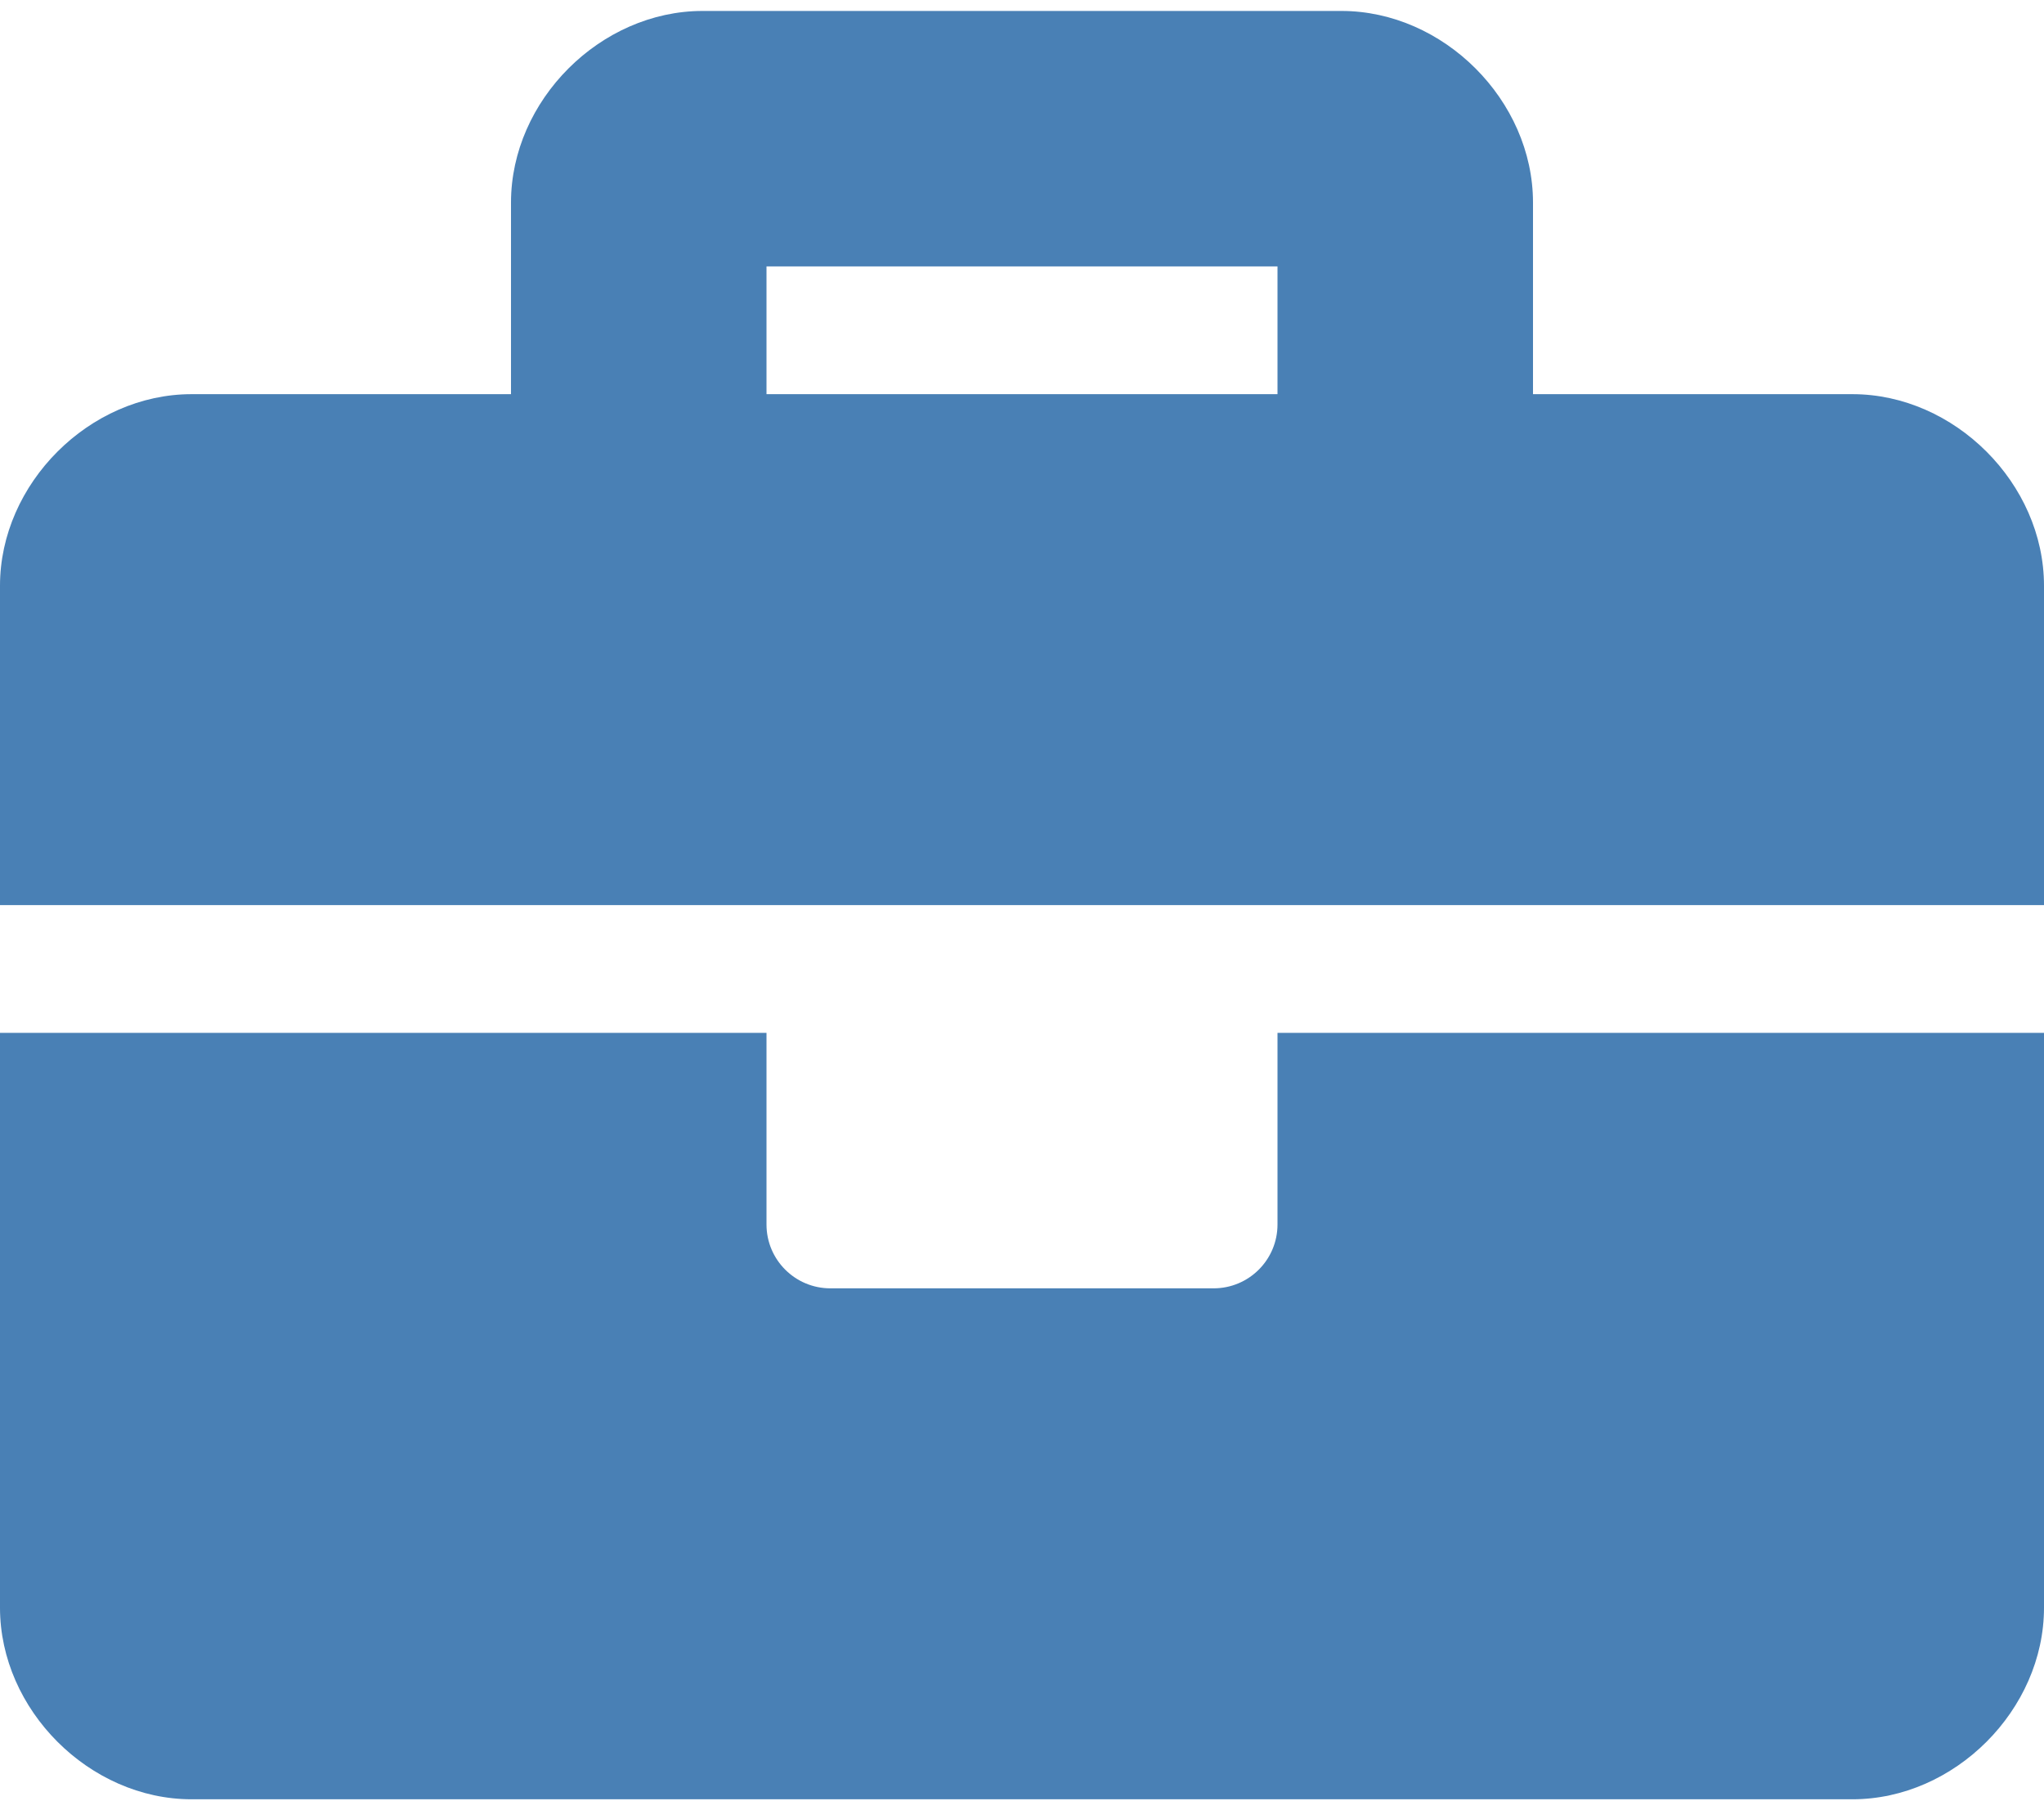
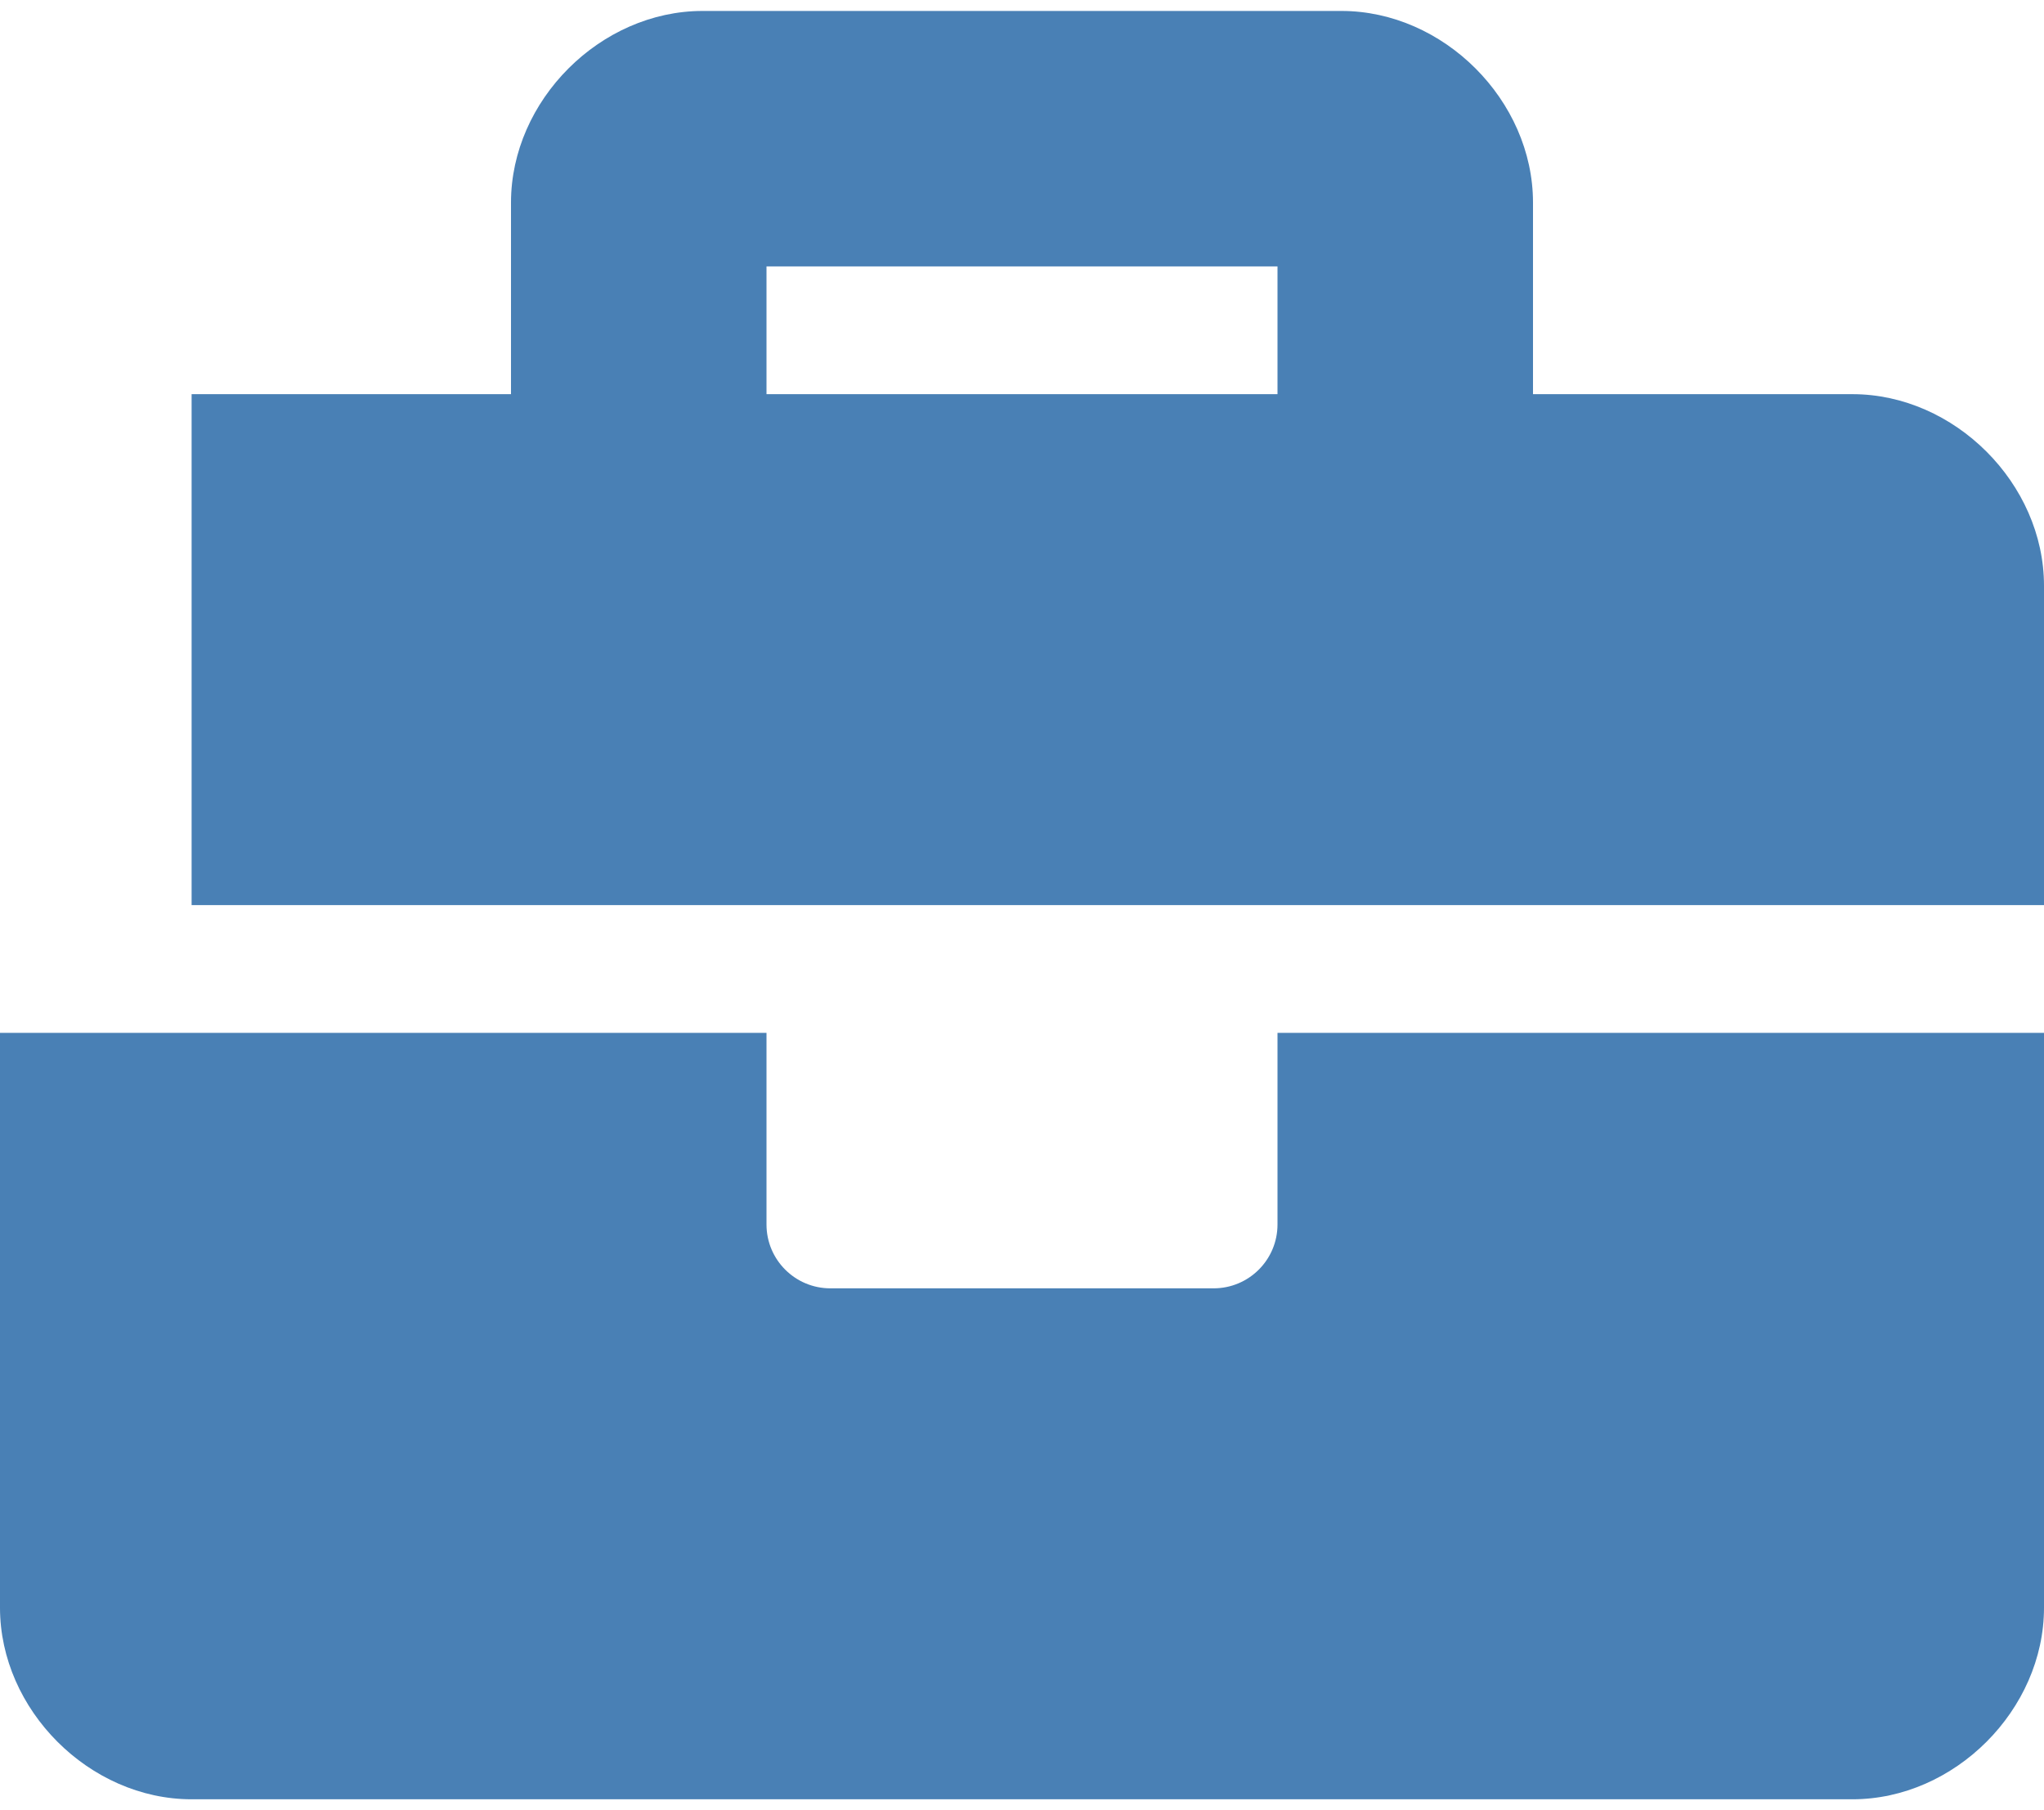
<svg xmlns="http://www.w3.org/2000/svg" width="70" height="62" viewBox="0 0 70 62" fill="none">
-   <path d="M43.75 41.938C43.75 43.146 42.771 44.125 41.562 44.125H28.438C27.229 44.125 26.25 43.146 26.25 41.938V35.375H0V55.062C0 58.562 3.062 61.625 6.562 61.625H63.438C66.938 61.625 70 58.562 70 55.062V35.375H43.75V41.938ZM63.438 13.5H52.5V6.938C52.5 3.438 49.438 0.375 45.938 0.375H24.062C20.562 0.375 17.5 3.438 17.5 6.938V13.5H6.562C3.062 13.5 0 16.562 0 20.062V31H70V20.062C70 16.562 66.938 13.5 63.438 13.5ZM43.75 13.5H26.25V9.125H43.75V13.5Z" fill="#4980B5" />
+   <path d="M43.75 41.938C43.75 43.146 42.771 44.125 41.562 44.125H28.438C27.229 44.125 26.25 43.146 26.25 41.938V35.375H0V55.062C0 58.562 3.062 61.625 6.562 61.625H63.438C66.938 61.625 70 58.562 70 55.062V35.375H43.75V41.938ZM63.438 13.5H52.5V6.938C52.5 3.438 49.438 0.375 45.938 0.375H24.062C20.562 0.375 17.5 3.438 17.5 6.938V13.5H6.562V31H70V20.062C70 16.562 66.938 13.5 63.438 13.5ZM43.75 13.5H26.25V9.125H43.75V13.5Z" fill="#4980B5" />
</svg>